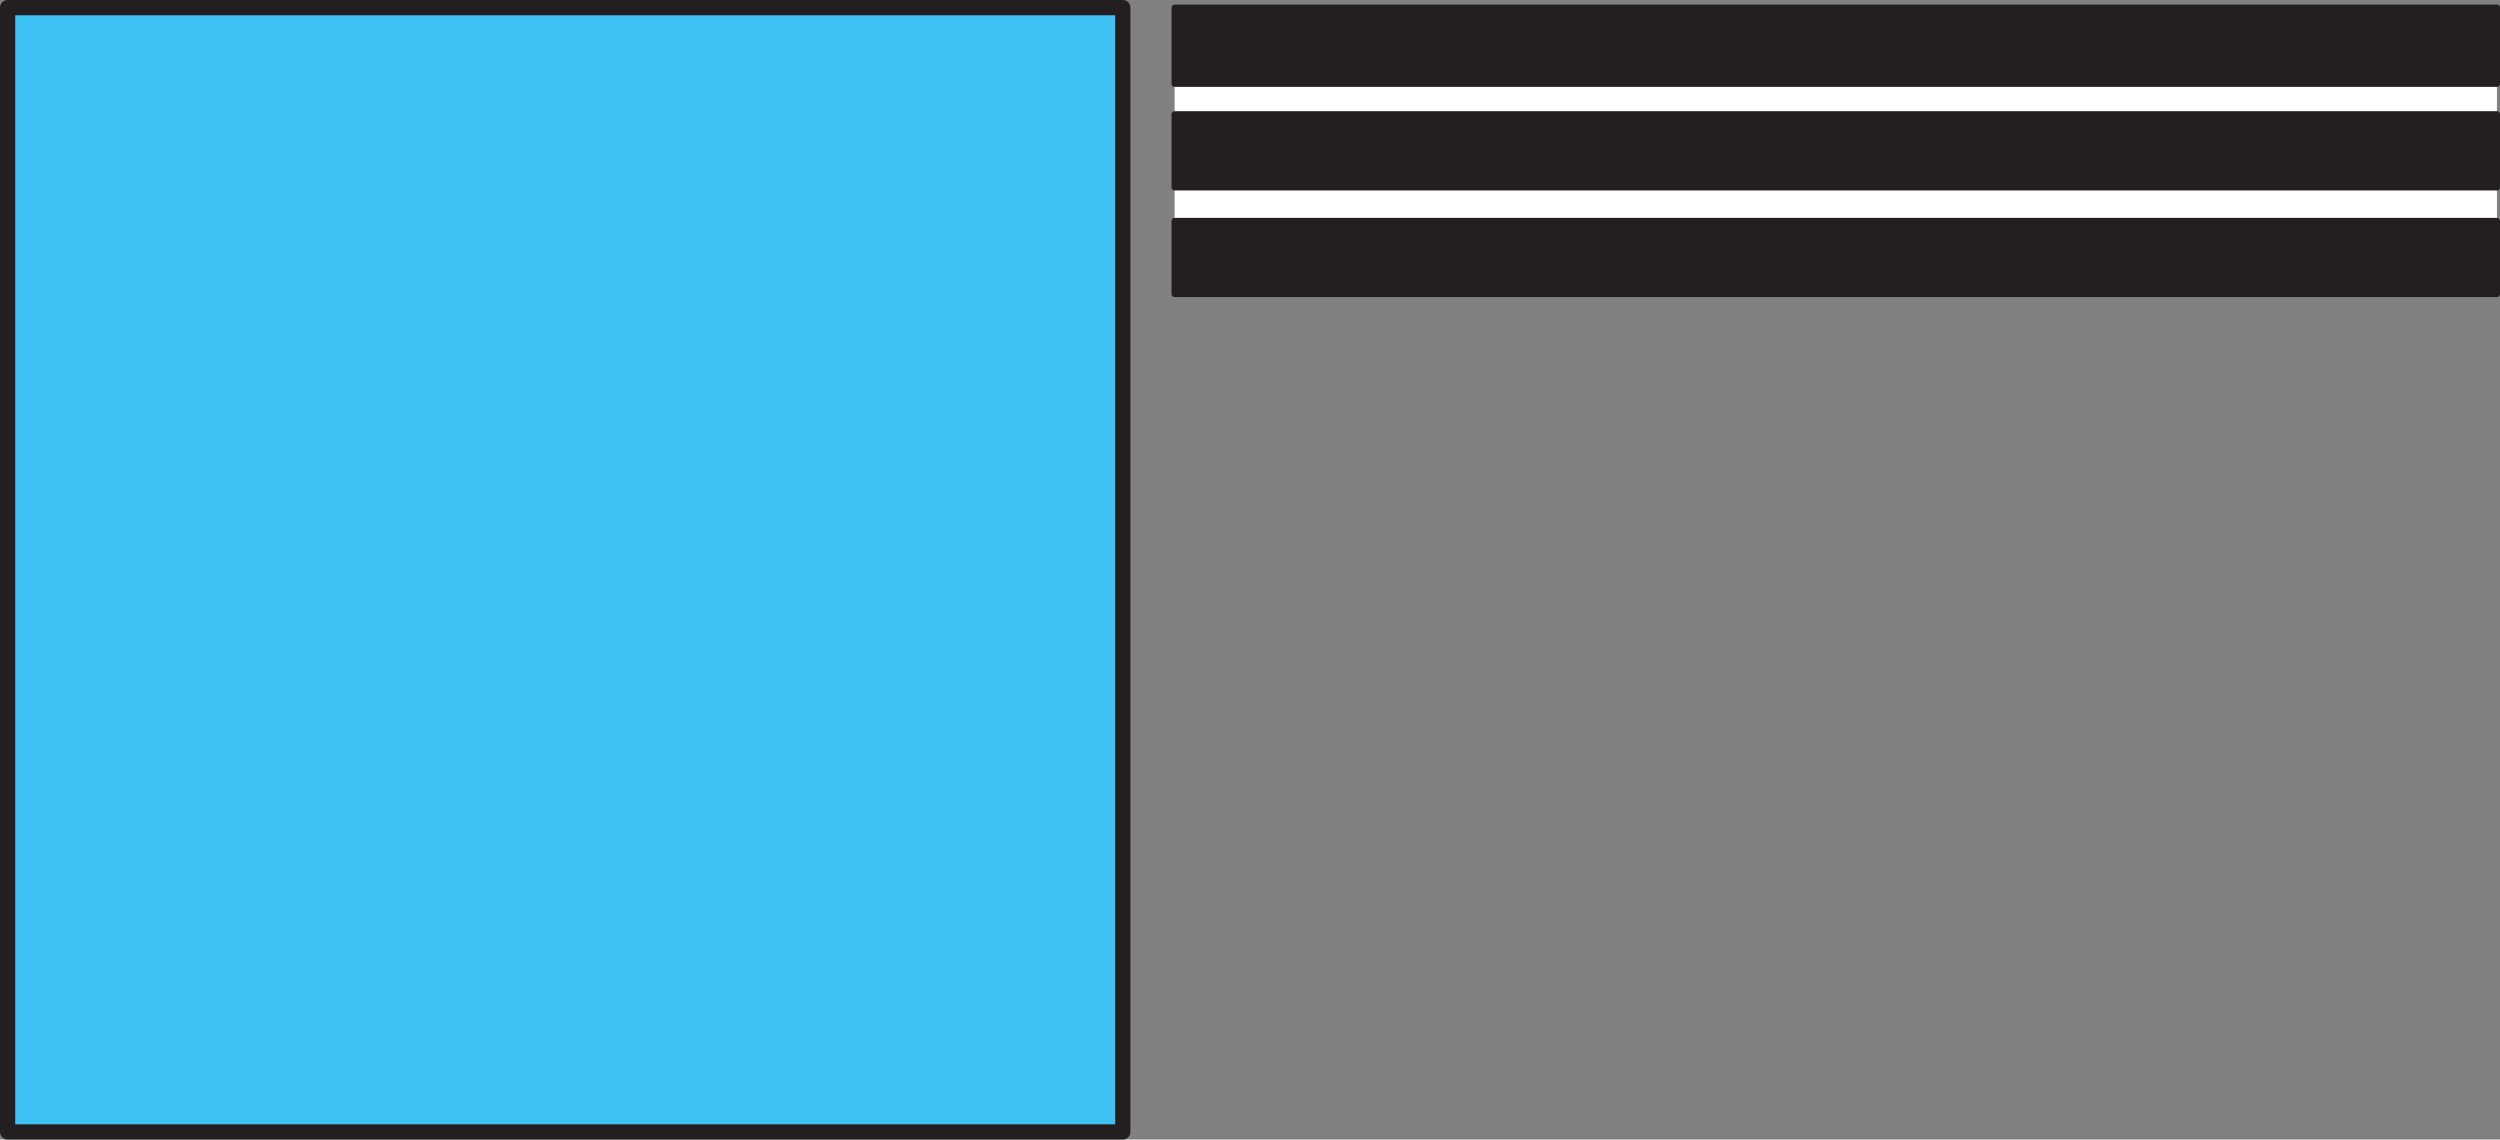
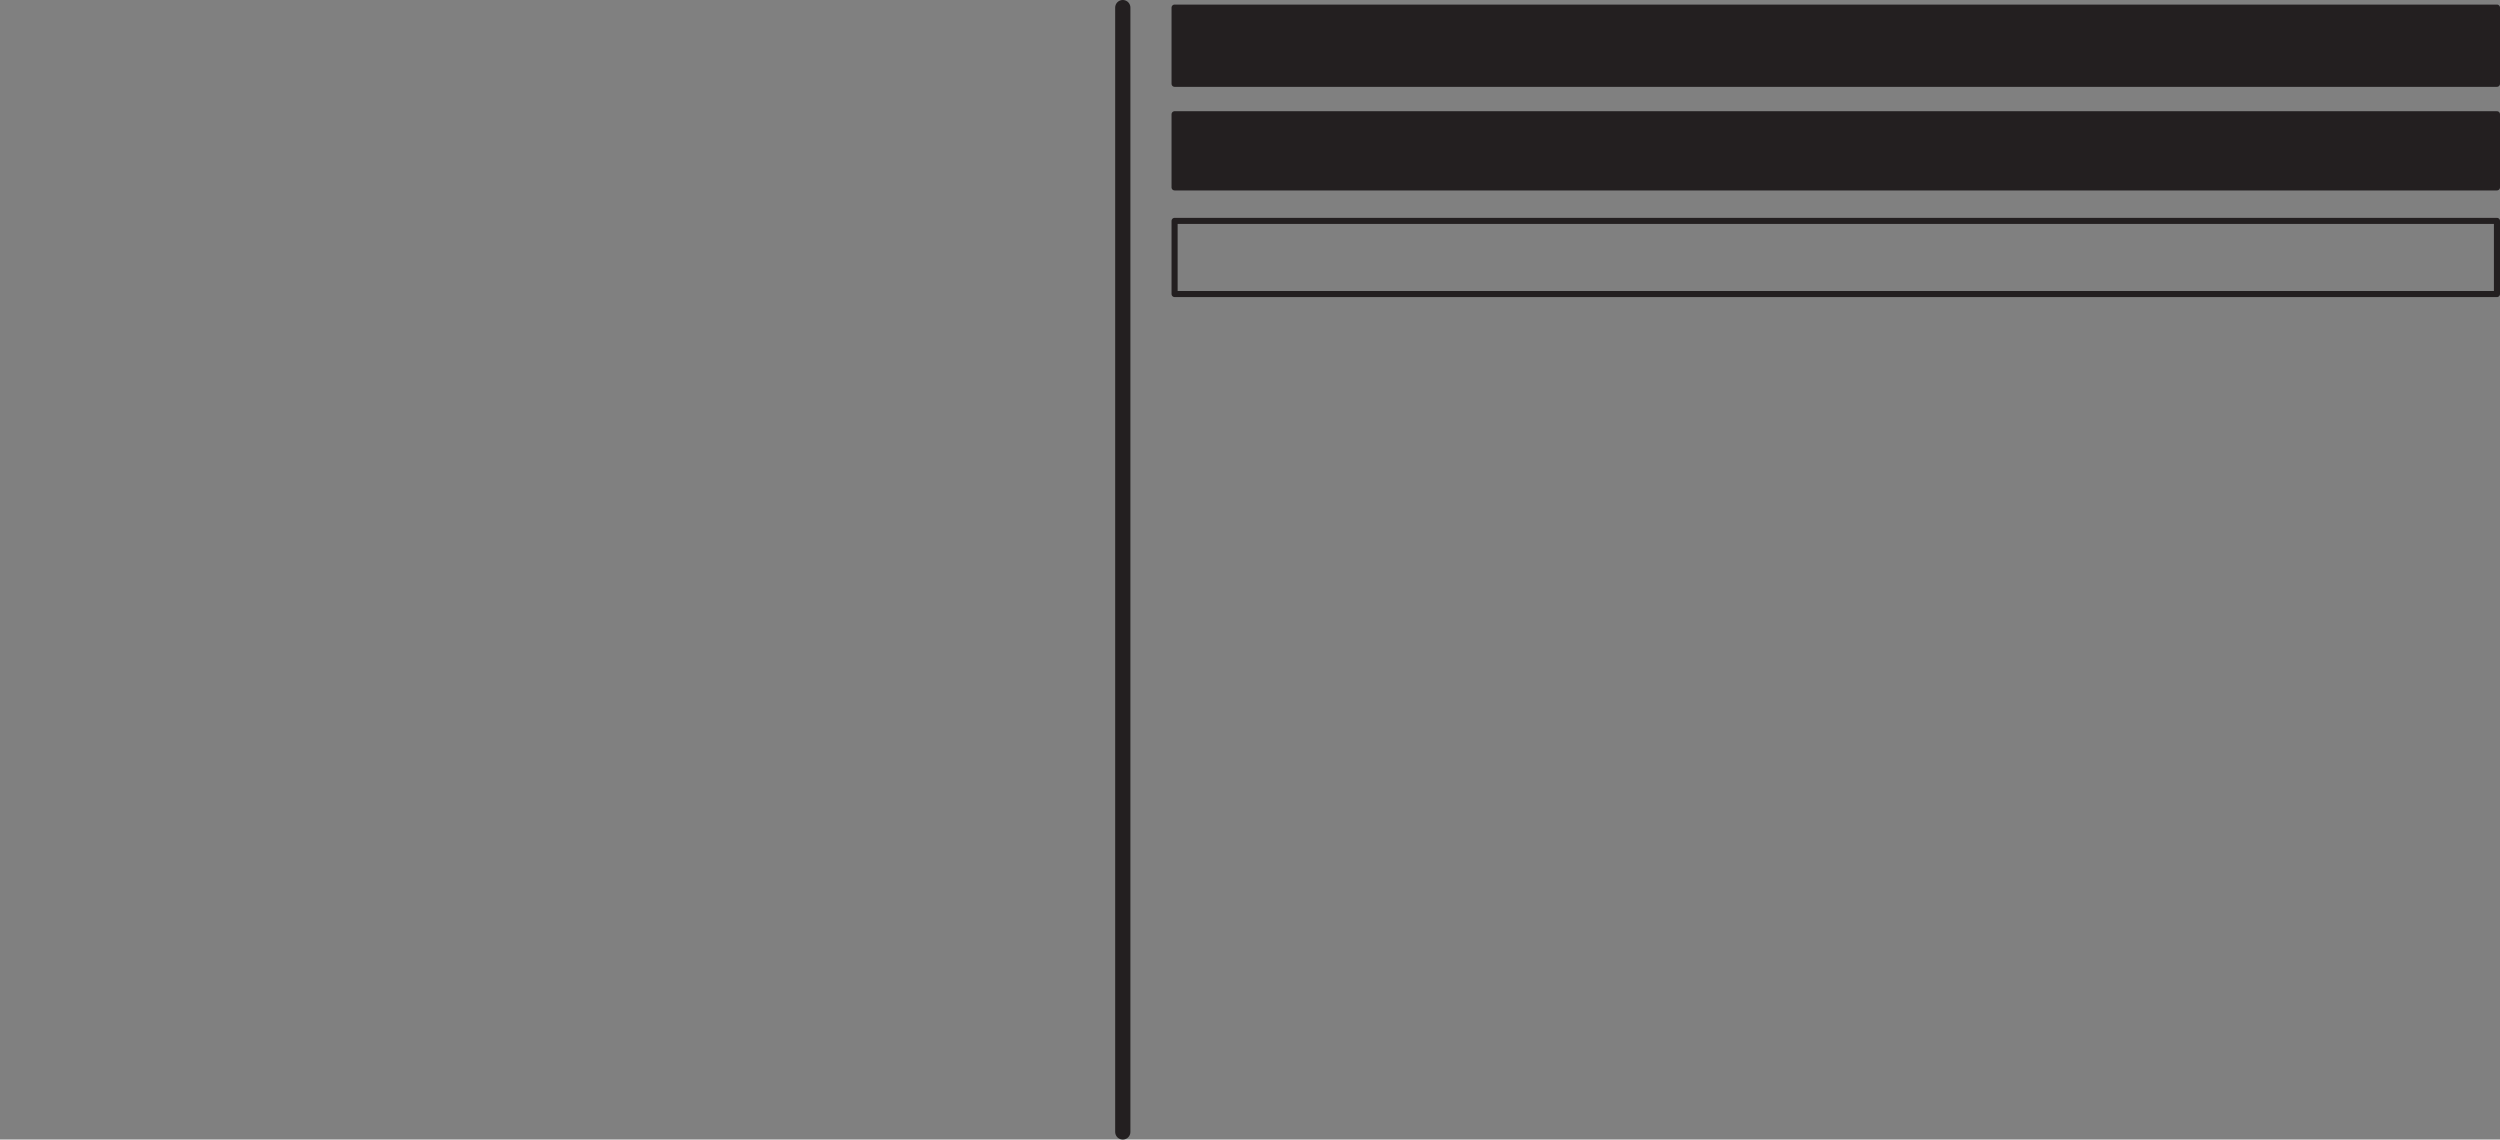
<svg xmlns="http://www.w3.org/2000/svg" width="615.375" height="280.5">
  <rect width="100%" height="100%" fill="#808080" stroke="none" />
-   <path fill="#3fc2f3" fill-rule="evenodd" d="M276.375 278.625V1.875H1.875v276.75h274.5" />
-   <path fill="none" stroke="#231f20" stroke-linecap="round" stroke-linejoin="round" stroke-miterlimit="10" stroke-width="3.75" d="M276.375 278.625V1.875H1.875v276.75zm0 0" />
-   <path fill="#fff" fill-rule="evenodd" d="M614.625 71.625V1.875h-325.5v69.75h325.5" />
+   <path fill="none" stroke="#231f20" stroke-linecap="round" stroke-linejoin="round" stroke-miterlimit="10" stroke-width="3.75" d="M276.375 278.625V1.875v276.75zm0 0" />
  <path fill="#231f20" fill-rule="evenodd" d="M614.625 20.625V1.875h-325.5v18.75h325.5" />
  <path fill="none" stroke="#231f20" stroke-linecap="round" stroke-linejoin="round" stroke-miterlimit="10" stroke-width="1.5" d="M614.625 20.625V1.875h-325.5v18.75zm0 0" />
  <path fill="#231f20" fill-rule="evenodd" d="M614.625 46.125v-18h-325.5v18h325.5" />
  <path fill="none" stroke="#231f20" stroke-linecap="round" stroke-linejoin="round" stroke-miterlimit="10" stroke-width="1.5" d="M614.625 46.125v-18h-325.5v18zm0 0" />
-   <path fill="#231f20" fill-rule="evenodd" d="M614.625 72.375v-18h-325.5v18h325.5" />
  <path fill="none" stroke="#231f20" stroke-linecap="round" stroke-linejoin="round" stroke-miterlimit="10" stroke-width="1.5" d="M614.625 72.375v-18h-325.5v18zm0 0" />
</svg>